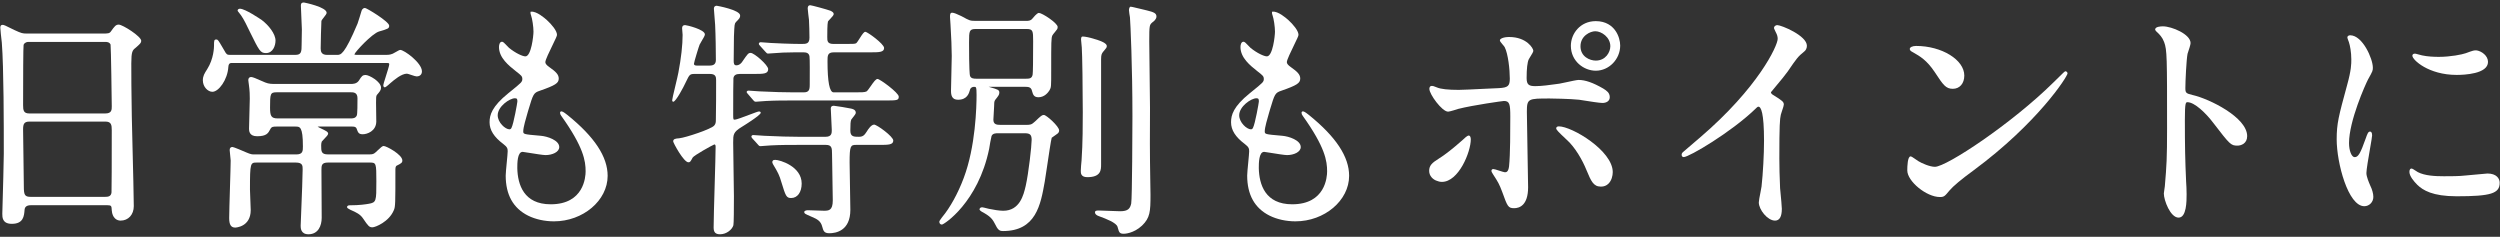
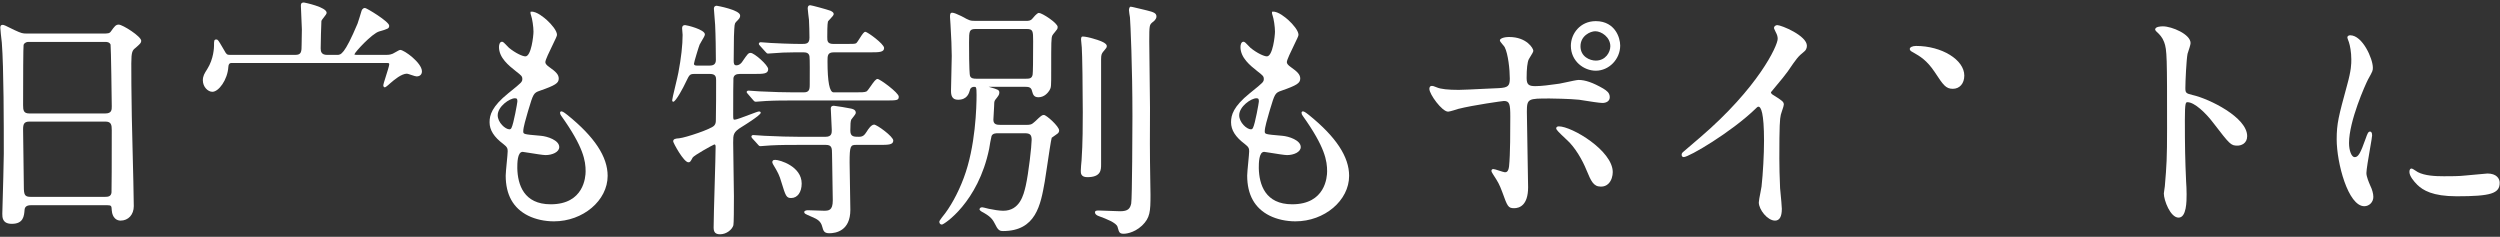
<svg xmlns="http://www.w3.org/2000/svg" id="_レイヤー_2" data-name="レイヤー 2" viewBox="0 0 359 34">
  <rect x="0" y="0" width="359" height="34" fill="#333333" stroke="none" />
  <defs>
    <style>
      .cls-1 {
        fill: #fff;
      }
    </style>
  </defs>
  <path class="cls-1" d="M17.06,3.533c-.434,0-.61.246-1.132.978-.205.293-.415.306-1.184.306H3.838c-.586,0-.752-.034-1.728-.486-1.39-.696-1.558-.761-1.729-.761C.046,3.569.046,3.863.046,3.974c0,.28.129,1.405.191,1.945l.023.202c.285,3.595.285,11.944.285,15.957,0,1.021-.123,5.364-.182,7.449-.019.687-.032,1.141-.032,1.176,0,.503,0,1.439,1.368,1.439,1.674,0,1.761-1.123,1.831-2.033.041-.43.34-.64.914-.64h10.977c.585,0,.592.122.626.707l.002.039c.085,1.08.707,1.465,1.26,1.465,1.12,0,1.902-.856,1.902-2.081,0-1.186-.102-5.323-.185-8.647-.046-1.885-.087-3.524-.1-4.255-.011-.981-.022-1.718-.032-2.384-.022-1.445-.039-2.587-.039-5.206,0-1.696.172-1.895.601-2.227l.092-.08c.548-.482.733-.645.733-.936,0-.639-2.681-2.329-3.221-2.329ZM15.135,16.292H4.194c-.817,0-.877-.475-.877-1.198,0-3.829.018-8.388.07-8.64.025-.152.257-.435.701-.435h11.013c.21,0,.6,0,.775.376.065.317.173,8.395.173,8.877,0,.478,0,1.02-.913,1.02ZM4.229,17.459h10.906c.85,0,.913.489.913,1.234,0,4.185-.009,8.728-.035,8.934-.057.59-.501.64-.914.64H4.372c-.831,0-.949-.316-.949-1.483,0-.657-.028-2.486-.055-4.255-.027-1.732-.052-3.368-.052-3.942,0-.764.136-1.127.913-1.127Z" />
  <path class="cls-1" d="M57.477,7.168c-.108,0-.309.109-.712.342-.15.087-.305.176-.368.201-.406.17-.737.17-.916.17h-4.277c-.215,0-.307-.029-.308-.084.077-.322,2.513-2.979,3.55-3.281l.068-.019c1.19-.351,1.373-.404,1.373-.808,0-.592-3.247-2.544-3.47-2.544-.36,0-.47.33-.508.444-.067.232-.46,1.522-.566,1.804-1.893,4.488-2.414,4.488-2.919,4.488h-1.461c-.809,0-.913-.488-.913-.914,0-.462.073-3.792.105-3.972.012-.071.204-.313.331-.475.26-.329.419-.538.419-.686,0-.83-3.224-1.475-3.257-1.475-.441,0-.441.264-.441.477,0,.226.033.891.067,1.594.037.746.075,1.518.075,1.792,0,.156-.008.58-.017,1.016-.009.462-.018.938-.018,1.122,0,1.081-.035,1.52-.913,1.52h-9.373c-.414,0-.517-.076-.788-.583l-.337-.574c-.547-.933-.617-1.053-.836-1.053-.334,0-.334.173-.334.904,0,.186-.028,1.861-.979,3.356-.399.617-.625.995-.625,1.598,0,.946.722,1.652,1.368,1.652.91,0,2.186-1.731,2.295-3.585q.032-.549.413-.549h22.311c.336,0,.379.023.379.201,0,.182-.291,1.099-.503,1.769-.25.79-.352,1.123-.352,1.224,0,.284.19.298.227.298.148,0,.792-.599.791-.599l.031-.027c.505-.433,1.556-1.334,2.35-1.334.083,0,.375.1.61.179.381.129.641.213.78.213.47,0,.762-.278.762-.725,0-1.223-2.547-3.079-3.114-3.079Z" />
-   <path class="cls-1" d="M34.606,2.192c.406.554.946,1.687,1.237,2.298l.082.166c1.297,2.628,1.463,2.966,2.271,2.966,1.004,0,1.368-1.073,1.368-1.796,0-.964-.993-2.212-1.977-2.951-.242-.166-2.386-1.623-3.133-1.623-.162,0-.335.092-.335.262,0,.055.009.073.268.394.081.101.192.238.219.284Z" />
-   <path class="cls-1" d="M55.089,20.961c-.173,0-.406.205-.861.64-.196.189-.419.401-.517.445-.222.127-.526.127-.689.127h-5.916c-.985,0-.985-.436-.985-1.305,0-.223.029-.386.09-.544.031-.052.166-.189.296-.321.381-.389.613-.636.613-.81,0-.26-.3-.403-1.1-.784l-.159-.079c-.126-.062-.225-.111-.242-.128.014-.014.059-.029.205-.029h4.705c.295,0,.569.022.671.277.218.616.322.829.897.829.615,0,1.9-.438,1.938-1.796,0-.191-.009-.751-.017-1.322-.009-.596-.018-1.204-.018-1.422,0-.596,0-.955.114-1.097.411-.48.6-.699.6-1.041,0-.9-1.725-1.83-2.188-1.83-.468,0-.573.14-.991.802-.321.482-.879.482-1.147.482h-10.799c-.566,0-.975,0-1.494-.208-.102-.034-.322-.132-.578-.247-.689-.308-1.234-.543-1.456-.543-.247,0-.406.173-.406.441,0,.052.014.149.034.296.012.083.025.181.039.292.141.953.141,1.634.141,2.085,0,.315-.027,1.224-.052,2.103-.027.917-.055,1.865-.055,2.209,0,.268,0,1.082,1.154,1.082,1.36,0,1.593-.436,1.891-.996.181-.394.463-.394.889-.394h2.745c.613,0,1.055,0,1.055,2.838,0,.65,0,1.163-.949,1.163h-6.023c-.316,0-.475,0-1.127-.276-.364-.161-1.845-.794-2.009-.794-.269,0-.406.148-.406.441,0,.113.035.428.072.762.035.312.071.634.071.735,0,.57-.05,2.201-.102,3.928-.055,1.8-.112,3.662-.112,4.342,0,.958.26,1.367.869,1.367.022,0,2.223-.068,2.223-2.508,0-.212-.025-.804-.052-1.433-.027-.634-.055-1.291-.055-1.525,0-3.872.058-3.872,1.02-3.872h5.56c.985,0,.985.456.985.984,0,.728-.09,3.316-.269,7.692-.01.248-.016.394-.016.398,0,.303,0,1.225,1.118,1.225,1.403,0,1.902-1.221,1.902-2.365,0-.49-.009-1.893-.017-3.32-.009-1.476-.018-2.979-.018-3.523,0-.658,0-1.092.949-1.092h5.987c.922,0,.949.076.949,2.695,0,2.864,0,3.036-1.111,3.231-.411.069-1.268.213-2.689.213-.1,0-.406,0-.406.263,0,.125.144.218.5.395.854.371,1.401.639,1.801,1.241.749,1.105.887,1.264,1.347,1.264.406,0,2.38-.792,3.068-2.458.225-.487.225-.999.225-5.895,0-.096.013-.413.183-.498.646-.323.815-.421.815-.749,0-.841-2.288-2.08-2.686-2.08ZM50.349,17.005h-10.478c-.941,0-1.092-.369-1.092-1.556,0-2.01.028-2.197.985-2.197h10.621c.332,0,.949,0,.949.843,0,.685,0,2.288-.097,2.483-.182.426-.606.426-.887.426Z" />
  <path class="cls-1" d="M81.502,16.527c-.016-.012-.049-.038-.093-.072-.444-.349-.716-.526-.881-.443-.031.015-.104.064-.104.186,0,.142.051.275.165.426,3.235,4.529,3.506,6.497,3.506,7.985,0,.789-.242,4.727-5.012,4.727-3.87,0-4.745-2.824-4.798-5.19,0-.7,0-2.339.771-2.339.059.001.497.072.921.14.848.136,2.01.323,2.358.323.97,0,1.974-.431,1.974-1.154,0-.988-1.72-1.54-2.641-1.617l-.154-.014c-2.374-.203-2.374-.219-2.374-.651,0-.531.395-1.877.631-2.681l.121-.413c.671-2.227.726-2.409,1.626-2.708,2.236-.781,2.718-1.093,2.718-1.753,0-.584-.43-.991-1.335-1.631-.408-.283-.59-.506-.59-.721,0-.323.591-1.535,1.022-2.418.464-.951.653-1.355.653-1.503,0-.596-.787-1.52-1.462-2.13-.331-.3-1.469-1.276-2.235-1.197l-.108.011v.109c0,.113,0,.242.078.397.176.494.35,1.656.35,2.347,0,.602-.317,3.552-1.163,3.552-.409,0-1.422-.467-2.351-1.223-.039-.029-.144-.142-.245-.252-.411-.443-.606-.628-.754-.628-.326,0-.441.41-.441.762,0,1.549,1.4,2.659,2.435,3.48.785.608.916.719.916,1.117,0,.402-.146.531-1.725,1.805l-.297.24c-2.357,1.909-2.682,3.126-2.682,4.157,0,1.124.627,2.117,1.972,3.125.57.436.629.653.629,1.044,0,.236-.069.948-.135,1.635-.074.766-.15,1.558-.15,1.858,0,2.753,1.082,4.688,3.216,5.752,1.059.528,2.377.818,3.712.818,4.18,0,7.712-2.993,7.712-6.535,0-2.739-1.88-5.591-5.756-8.725ZM74.294,14.595c-.002.135-.526,3.161-.847,3.769-.052.131-.184.209-.28.209-.623,0-1.697-.998-1.697-2.018,0-1.264,1.707-2.446,2.482-2.446.327,0,.343.167.343.486Z" />
  <path class="cls-1" d="M125.516,17.896c-.394,0-.836.639-1.063,1.017-.319.495-.532.729-1.111.729-.716,0-1.234,0-1.234-.878,0-.949.031-1.322.13-1.586.019-.039.118-.161.205-.268.272-.336.45-.566.45-.713,0-.469-.498-.569-.724-.613-.12-.041-2.231-.397-2.426-.397-.441,0-.441.305-.441.405,0,.209.033.805.067,1.437.037.675.075,1.372.075,1.628,0,.438,0,.984-.877.984h-3.956c-1.276,0-2.678-.042-4.847-.142-.098,0-.424-.026-.739-.05-.359-.028-.73-.057-.864-.057-.15,0-.263.098-.263.227,0,.118.174.295.174.295l.71.781c.222.258.25.291.448.291.049,0,.256-.016.588-.044.346-.028.777-.064.879-.064,1.351-.071,2.73-.071,3.736-.071h4.17c.838,0,.877.448.877,1.305,0,.066.01.627.024,1.4.031,1.693.083,4.527.083,5.265,0,1.483-.605,1.483-1.305,1.483-.155,0-.614-.017-1.084-.034-.497-.018-1.011-.037-1.197-.037-.021,0-.512.003-.512.262,0,.211.101.254.887.6l.186.081c.845.346,1.308.655,1.498,1.382.181.652.272.979,1.043.979.904,0,3.007-.327,3.007-3.363,0-.469-.025-1.821-.051-3.251-.028-1.479-.056-3.009-.056-3.556,0-2.346.126-2.517.913-2.517h3.35c1.253,0,2.009,0,2.009-.619,0-.595-2.36-2.295-2.758-2.295Z" />
-   <path class="cls-1" d="M111.331,22.957c-.115,0-.324,0-.394.174-.089.155.013.348.062.443l.015.028c.701,1.158.916,1.582,1.199,2.576.605,1.957.698,2.258,1.398,2.258.904,0,1.51-.835,1.51-2.08,0-2.473-3.148-3.399-3.791-3.399Z" />
+   <path class="cls-1" d="M111.331,22.957c-.115,0-.324,0-.394.174-.089.155.013.348.062.443l.015.028c.701,1.158.916,1.582,1.199,2.576.605,1.957.698,2.258,1.398,2.258.904,0,1.51-.835,1.51-2.08,0-2.473-3.148-3.399-3.791-3.399" />
  <path class="cls-1" d="M109.242,16.198c0-.19-.198-.19-.263-.19-.118,0-.496.138-1.394.478-.777.295-1.842.698-2.063.698-.214,0-.236,0-.236-.736,0-2.374.009-4.994.034-5.222.055-.41.354-.609.914-.609h2.032c1.361,0,2.045,0,2.045-.69,0-.583-2.014-2.329-2.508-2.329-.347,0-.429.12-1.223,1.275l-.017.025c-.076.112-.36.482-.827.482-.315,0-.379-.241-.379-.628,0-.249.009-.997.018-1.745.009-.749.018-1.499.018-1.743l.006-.15c.065-1.585.075-1.71.279-1.944.543-.543.606-.64.606-.941,0-.812-3.33-1.403-3.364-1.403-.151,0-.405.057-.405.441,0,.184.044.655.089,1.153.044.47.088.956.088,1.134.074,1.467.107,3.84.107,5.055,0,.55-.279.807-.877.807h-1.889c-.334,0-.379-.138-.379-.273,0-.191.715-2.535.814-2.742.023-.069.146-.272.265-.469.295-.487.489-.82.489-.994,0-.706-2.623-1.332-2.829-1.332-.441,0-.441.322-.441.477,0,.077.017.271.036.476.016.18.035.385.035.451,0,1.457-.209,3.323-.604,5.398-.049.297-.25,1.138-.445,1.952-.278,1.163-.448,1.884-.448,2.023,0,.198.098.227.156.227.363,0,1.463-2.065,1.819-2.848l.027-.054c.476-.986.525-1.09,1.219-1.09h2.21c.81,0,.877.434.877.878,0,1.267,0,4.632-.036,5.702,0,.377-.033.595-.226.82-.363.495-4.074,1.737-5.043,1.84-.488.03-.861.082-.861.441,0,.206,1.509,3.007,2.187,3.007.248,0,.308-.111.604-.668.173-.316,2.79-1.767,3.12-1.897.134.007.183.1.183.342,0,.793-.066,3.071-.136,5.483-.073,2.529-.149,5.143-.149,6.099,0,.702.263.976.94.976.914,0,1.734-.686,1.899-1.302.062-.248.075-2.401.075-4.164,0-.541-.025-2.074-.052-3.698-.027-1.662-.055-3.381-.055-4.001,0-1.153,0-1.5,1.226-2.249.112-.068,2.73-1.676,2.73-2.028Z" />
  <path class="cls-1" d="M126.015,11.338c-.245,0-.534.393-.983,1.039-.218.313-.488.703-.603.755-.26.13-.739.13-1.693.13h-3.029q-.877,0-.877-4.477c0-.792,0-1.271.913-1.271h5.204c1.253,0,2.009,0,2.009-.619,0-.6-2.416-2.329-2.687-2.329-.201,0-.403.284-.814.933-.178.282-.424.669-.523.718-.188.095-.477.095-1.692.095h-1.533c-.913,0-.913-.435-.913-.985,0-.472,0-1.907.098-2.237.021-.051.186-.225.306-.352.325-.343.523-.564.523-.726,0-.213-.235-.355-.44-.454l-.03-.015c-.526-.197-2.738-.791-2.894-.791-.37,0-.37.345-.37.476,0,.161.148,1.405.179,1.612.036.57.071,1.947.071,2.558,0,.914-.477.914-1.198.914-1.406,0-3.98-.11-4.384-.143-.102,0-.407-.027-.702-.053-.314-.028-.611-.053-.723-.053-.15,0-.263.097-.263.226,0,.086.064.186.209.33l.646.718c.074.074.126.132.165.177.099.111.159.178.312.178.139,0,.546-.031.976-.065.459-.036.979-.077,1.166-.077,1.211-.036,1.817-.036,2.919-.036.39,0,.799.069.88.58.057.284.042,2.636.036,3.64l-.002.471c0,.716-.132,1.056-.877,1.056h-1.462c-1.303,0-2.762-.043-4.883-.142-.098,0-.415-.026-.722-.05-.35-.028-.712-.057-.846-.057-.129,0-.263.072-.263.191,0,.086.029.151.207.328l.643.749c.258.296.285.326.482.326.087,0,.341-.021.636-.047.326-.028.695-.06.831-.06,1.316-.071,2.715-.071,3.736-.071h13.258c1.772,0,2.045,0,2.045-.548,0-.562-2.719-2.543-3.043-2.543Z" />
  <path class="cls-1" d="M164.726,1.504h-.003c-.084-.019-.277-.067-.518-.127-1.618-.401-1.822-.43-1.898-.405l-.047.029c-.116.117-.142.395-.142.441,0,.152.108.91.143,1.043.073.909.356,7.008.356,14.211,0,1.378-.037,11.794-.175,12.521-.161.741-.452,1.117-1.593,1.117-.275,0-1.102-.034-1.832-.063-.603-.024-1.123-.044-1.269-.044-.166,0-.512,0-.512.263,0,.228.199.425.542.541l.171.064c.833.309,2.382.886,2.535,1.496l.039.139c.177.628.236.838.861.838.056,0,1.374-.013,2.614-1.174,1.154-1.117,1.213-2.003,1.213-4.399,0-.327-.016-1.283-.034-2.273-.018-1.067-.037-2.169-.037-2.578-.027-.817-.014-3.955-.005-6.031.003-.723.005-1.314.005-1.628,0-.658-.025-2.535-.051-4.523-.028-2.084-.056-4.239-.056-5.028,0-2.339.027-2.362.482-2.752.13-.086.552-.401.552-.812,0-.481-.408-.632-1.339-.865Z" />
  <path class="cls-1" d="M149.906,16.506c-.265,0-.395.095-1.258.922-.536.503-.706.503-1.343.503h-3.636c-.538,0-1.02-.057-1.02-.736,0-.138.027-.553.053-.954.028-.424.054-.823.054-.97,0-.365,0-.741.153-.924.445-.557.595-.745.595-1.036,0-.407-.189-.461-1.42-.813l-.057-.016-.033-.004c-.01-.001-.024-.003-.041-.008.022-.001.047-.002.076-.002h5.239c.398,0,.797.043.918.555l.019.07c.133.469.248.873.916.873.891,0,1.416-.714,1.603-1.025.228-.419.228-.465.228-2.874,0-4.082,0-4.606.169-4.981.033-.081.23-.319.374-.491.162-.195.263-.319.292-.377.092-.137.092-.272.092-.352,0-.552-2.236-2.009-2.687-2.009-.083,0-.277,0-.981.86-.249.281-.566.281-.873.281h-7.27c-.766,0-.872-.058-1.883-.613l-.11-.058c-.023-.008-.083-.038-.165-.077-.431-.207-.914-.427-1.192-.427-.298,0-.298.329-.298.619,0,.069.016.282.033.508.018.238.038.508.039.604.105,1.541.178,3.599.178,4.483,0,.4-.028,1.516-.055,2.595-.027,1.052-.052,2.046-.052,2.395,0,.641.12,1.296,1.011,1.296,1.31,0,1.57-.915,1.71-1.407l.009-.033c.103-.341.381-.414.598-.414.271,0,.343,0,.343,1.163,0,1.656-.133,7.412-1.846,11.933-.823,2.196-1.946,4.236-3.088,5.607-.017.026-.049.069-.088.119-.225.3-.325.451-.325.554,0,.242.148.404.37.404.297,0,5.197-3.177,6.784-10.869.036-.321.283-1.661.346-1.853.182-.394.614-.394.96-.394h3.814c.754,0,.984.222.984.95,0,.868-.437,4.766-.852,6.601l-.015.062c-.289,1.229-.826,3.517-3.219,3.517-.532,0-1.447-.142-2.074-.282l-.131-.033c-.458-.117-.739-.184-.824-.184-.24,0-.37.154-.37.299,0,.054,0,.197.737.567.989.579,1.198.979,1.577,1.702l.015.029c.361.756.669.816,1.036.816,4.745,0,5.411-3.764,5.999-7.085.061-.339.182-1.156.322-2.103.234-1.58.586-3.954.682-4.211.074-.047.239-.165.544-.386.134-.097.249-.181.294-.211.146-.109.226-.271.226-.453,0-.583-1.834-2.222-2.188-2.222ZM147.375,11.302h-7.199c-.267,0-.764,0-.885-.421-.041-.111-.135-.804-.135-4.806,0-1.639.027-1.912.984-1.912h7.271c.92,0,.949.276.949,1.734,0,2.821-.025,4.522-.07,4.794-.091.61-.529.61-.915.61Z" />
  <path class="cls-1" d="M158.117,23.611v-15.111c0-.645.096-.802.292-1.063l.076-.089c.374-.436.452-.526.452-.738,0-.195-.186-.379-.585-.578-.813-.405-2.798-.916-3.006-.754-.094.094-.107.258-.107.406,0,.096.026.333.054.583.025.222.053.475.053.567.071.879.142,6.148.142,9.293,0,1.445,0,4.451-.176,6.929-.038.231-.109,1.233-.109,1.481,0,.316,0,.904.94.904,1.974,0,1.974-1.058,1.974-1.83Z" />
  <path class="cls-1" d="M187.981,16.527c-.016-.012-.049-.038-.093-.072-.444-.349-.715-.526-.881-.443-.031.015-.104.064-.104.186,0,.142.051.275.165.426,3.235,4.529,3.506,6.496,3.506,7.985,0,.789-.242,4.727-5.012,4.727-3.871,0-4.746-2.824-4.798-5.19,0-.7,0-2.339.771-2.339.059.001.496.072.919.139.849.137,2.012.324,2.36.324.97,0,1.974-.431,1.974-1.154,0-.988-1.72-1.54-2.641-1.617l-.154-.014c-2.373-.203-2.373-.219-2.373-.651,0-.529.394-1.872.629-2.675l.124-.424c.67-2.223.725-2.405,1.625-2.704,2.236-.781,2.718-1.093,2.718-1.753,0-.584-.43-.991-1.335-1.631-.408-.283-.59-.506-.59-.721,0-.323.591-1.535,1.022-2.418.464-.951.653-1.355.653-1.503,0-.596-.787-1.52-1.462-2.13-.331-.3-1.469-1.276-2.235-1.197l-.108.011v.109c0,.113,0,.242.078.397.176.493.349,1.655.349,2.347,0,.602-.317,3.552-1.162,3.552-.409,0-1.423-.467-2.351-1.223-.039-.029-.143-.142-.245-.251-.411-.444-.606-.628-.755-.628-.325,0-.441.41-.441.762,0,1.549,1.4,2.659,2.435,3.48.785.607.915.719.915,1.117,0,.402-.146.532-1.729,1.808l-.293.237c-2.357,1.909-2.682,3.126-2.682,4.157,0,1.124.627,2.117,1.972,3.125.57.436.63.653.63,1.044,0,.236-.069.948-.135,1.635-.074.766-.15,1.558-.15,1.858,0,2.753,1.082,4.688,3.216,5.752,1.059.528,2.377.818,3.711.818,4.18,0,7.712-2.993,7.712-6.535,0-2.739-1.88-5.591-5.756-8.725ZM180.772,14.595c-.002.135-.526,3.161-.847,3.769-.053.131-.184.209-.28.209-.623,0-1.697-.998-1.697-2.018,0-1.264,1.706-2.446,2.481-2.446.328,0,.343.167.343.486Z" />
  <path class="cls-1" d="M223.844,18.145c-.322,0-.37.187-.37.298,0,.172.292.492,1.357,1.486l.109.102c1.258,1.104,2.324,3.026,2.854,4.338l.042.099c.628,1.502.974,2.328,2.027,2.328.019.001.038.001.057.001.411,0,.762-.138,1.045-.413.462-.448.626-1.155.626-1.668,0-3.079-5.861-6.571-7.747-6.571Z" />
  <path class="cls-1" d="M227.333,14.412c.883.14,2.362.373,2.783.373.483,0,1.047-.218,1.047-.833,0-.643-.494-.955-.891-1.206l-.061-.039c-1.454-.838-2.572-1.228-3.517-1.228-.258,0-1.08.179-1.804.337-.406.089-.789.172-.954.197-.136.016-.328.044-.556.075-.801.112-2.01.281-2.887.281-.895,0-1.27-.162-1.27-1.163,0-1.338.109-2.294.312-2.7.021-.053.116-.203.208-.348.267-.423.442-.712.442-.873,0-.335-.945-1.973-3.47-1.973-.823,0-1.332.247-1.332.476,0,.133.133.302.415.628.111.128.248.287.276.355.501.97.735,3.262.735,4.507,0,1.075-.268,1.306-1.594,1.377-.418.014-1.261.055-2.182.1-1.433.071-3.056.15-3.553.15-1.544,0-2.595-.117-3.129-.349l-.16-.062c-.335-.13-.414-.16-.561-.16-.37,0-.37.332-.37.441,0,.747,1.808,3.256,2.687,3.256.266,0,1.452-.394,1.455-.395,2.133-.542,6.401-1.137,6.564-1.138.806,0,.913.45.913,2.233,0,1.916,0,5.482-.177,7.149-.094.754-.352.857-.593.857-.106,0-.491-.126-.801-.226-.454-.148-.741-.237-.875-.237-.157,0-.263.105-.263.262,0,.11.047.187.126.314.029.046.063.102.107.18.722,1.118.89,1.393,1.307,2.505l.018.049c.741,2.048.836,2.311,1.699,2.311.75,0,2.009-.391,2.009-3.007,0-.746-.042-2.892-.086-5.163-.045-2.356-.092-4.793-.092-5.671,0-1.912.184-1.912,3.265-1.912.302,0,2.896.038,4.224.177.114.016.323.049.584.091Z" />
-   <path class="cls-1" d="M210.906,19.464c-.205,0-.626.398-.792.564l-.09.08c-1.4,1.239-2.539,2.131-3.386,2.652-.995.617-1.411,1.001-1.411,1.777,0,.749.58,1.269,1.109,1.431.187.074.419.151.722.151,2.396,0,4.148-4.286,4.148-6.108,0-.022-.003-.547-.298-.547Z" />
  <path class="cls-1" d="M229.154,3.034c-2.239,0-3.578,1.8-3.578,3.541,0,2.21,1.857,3.578,3.578,3.578,1.901,0,3.506-1.654,3.506-3.613,0-.586-.195-1.473-.741-2.206-.442-.593-1.281-1.3-2.765-1.3ZM231.243,6.647c0,.828-.664,2.054-2.089,2.054-.849,0-2.196-.558-2.196-2.054,0-1.508,1.407-2.161,2.125-2.161.881,0,2.161.842,2.161,2.161Z" />
  <path class="cls-1" d="M255.219,3.604c-.245,0-.477.196-.477.405,0,.035,0,.1.264.628.184.333.27.63.27.94,0,.979-2.788,7.008-11.15,14.166-.231.203-.533.457-.872.745-.503.424-1.072.907-1.63,1.399-.098.099-.142.202-.142.336,0,.203.117.334.299.334.769,0,6.78-3.555,10.209-6.844.278-.278.395-.392.518-.392.368,0,.806.852.806,4.905,0,1.937-.149,4.69-.356,6.547-.014.14-.084.496-.158.873-.116.589-.235,1.197-.235,1.419,0,1.033,1.25,2.615,2.33,2.615.648,0,.976-.568.976-1.688,0-.35-.117-1.565-.194-2.371-.026-.27-.047-.487-.056-.593-.074-1.44-.107-3.365-.107-4.272,0-4.805.068-5.635.213-6.289.013-.079.093-.316.172-.544.155-.456.257-.766.257-.9,0-.393-.178-.552-1.588-1.42-.174-.116-.251-.219-.263-.358.248-.311.554-.677.872-1.056.564-.673,1.146-1.368,1.529-1.91l.034-.049c1.29-1.885,1.425-2.082,2.362-2.845.17-.127.369-.415.369-.809,0-1.466-3.682-2.971-4.254-2.971Z" />
-   <path class="cls-1" d="M296.601,10.233c-.081,0-.121,0-1.724,1.602-5.961,5.89-15.359,12.119-17.023,12.119-.747,0-1.906-.523-2.37-.808-.042-.02-.182-.119-.318-.215-.497-.35-.694-.474-.804-.474-.43,0-.477,1.405-.477,2.009,0,1.573,2.757,3.826,4.682,3.826.603,0,.706-.124,1.375-.933.529-.63,1.697-1.607,3.472-2.903l0-.001c9.163-6.767,13.485-13.465,13.485-13.925,0-.137-.162-.299-.299-.299Z" />
  <path class="cls-1" d="M274.622,7.464l.136.077c.947.54,1.926,1.097,3.067,2.808l.069.103c1.136,1.722,1.518,2.301,2.527,2.301.989,0,1.653-.764,1.653-1.902,0-2.266-3.237-4.254-6.928-4.254-.516,0-.905.189-.905.44,0,.208.207.338.381.425Z" />
  <path class="cls-1" d="M314.902,13.658c-1.002-.242-1.083-.319-1.083-1.024,0-.914.145-4.061.314-4.915l.022-.065c.192-.569.412-1.249.412-1.471,0-1.265-2.696-2.401-3.97-2.401-.322,0-1.074.042-1.117.427l-.004.036.087.174.026.034c.57.535.907.872,1.182,1.593.42,1.121.42,2.191.42,12.432,0,4.28-.066,5.245-.321,8.269,0,.061-.039.303-.07.496-.045.284-.073.462-.073.538,0,.979.938,3.469,2.116,3.469,1.154,0,1.154-2.356,1.154-3.363,0-.537-.035-1.425-.071-1.824-.14-3.147-.178-5.053-.178-8.869,0-2.517.134-2.517.379-2.517.998,0,2.608,1.528,3.683,2.947l.021.027c2.37,3.079,2.513,3.262,3.46,3.262.521,0,1.403-.287,1.403-1.367,0-2.706-5.462-5.356-7.791-5.891Z" />
  <path class="cls-1" d="M340.329,26.556c-.141-.326-.514-1.193-.514-1.697,0-.5.291-2.186.525-3.541.183-1.059.295-1.716.295-1.877,0-.453-.162-.547-.299-.547-.27,0-.384.324-.613.971-.779,2.196-1.078,2.701-1.597,2.701-.437,0-.806-.924-.806-2.019,0-3.196,2.372-8.457,2.729-9.137.677-1.211.693-1.272.693-1.698,0-1.272-1.479-4.646-3.257-4.646-.199,0-.406.111-.406.298,0,.085.057.249.169.543.023.059.042.108.051.135.161.485.35,1.429.35,2.494,0,.639,0,1.515-.601,3.674l-.024.088c-1.194,4.389-1.477,5.431-1.477,7.713,0,3.373,1.637,9.601,3.97,9.601.715,0,1.296-.597,1.296-1.331,0-.457-.169-1.079-.436-1.613-.009-.023-.026-.062-.047-.112Z" />
-   <path class="cls-1" d="M352.774,10.758c1.056,0,4.504-.134,4.504-1.866,0-.903-.928-1.539-1.605-1.652-.389-.038-.526.011-1.585.399-.515.184-2.182.527-3.88.527-.653,0-1.599-.037-2.397-.211-.211-.048-.415-.105-.584-.152-.248-.069-.37-.101-.441-.101-.273,0-.37.154-.37.299,0,.591,2.314,2.757,6.358,2.757Z" />
  <path class="cls-1" d="M357.194,24.917c-.074,0-.627.051-1.527.137-.678.064-1.378.131-1.623.148-.884.107-2.157.107-3.086.107-1.292,0-2.748-.071-3.76-.594-.045-.023-.136-.084-.242-.155-.378-.252-.554-.357-.667-.357-.111,0-.298.062-.298.477,0,.599.619,1.345,1.142,1.869.8.762,2.165,1.636,5.643,1.636,4.909,0,6.179-.397,6.179-1.937,0-.615-.461-1.332-1.76-1.332Z" />
</svg>